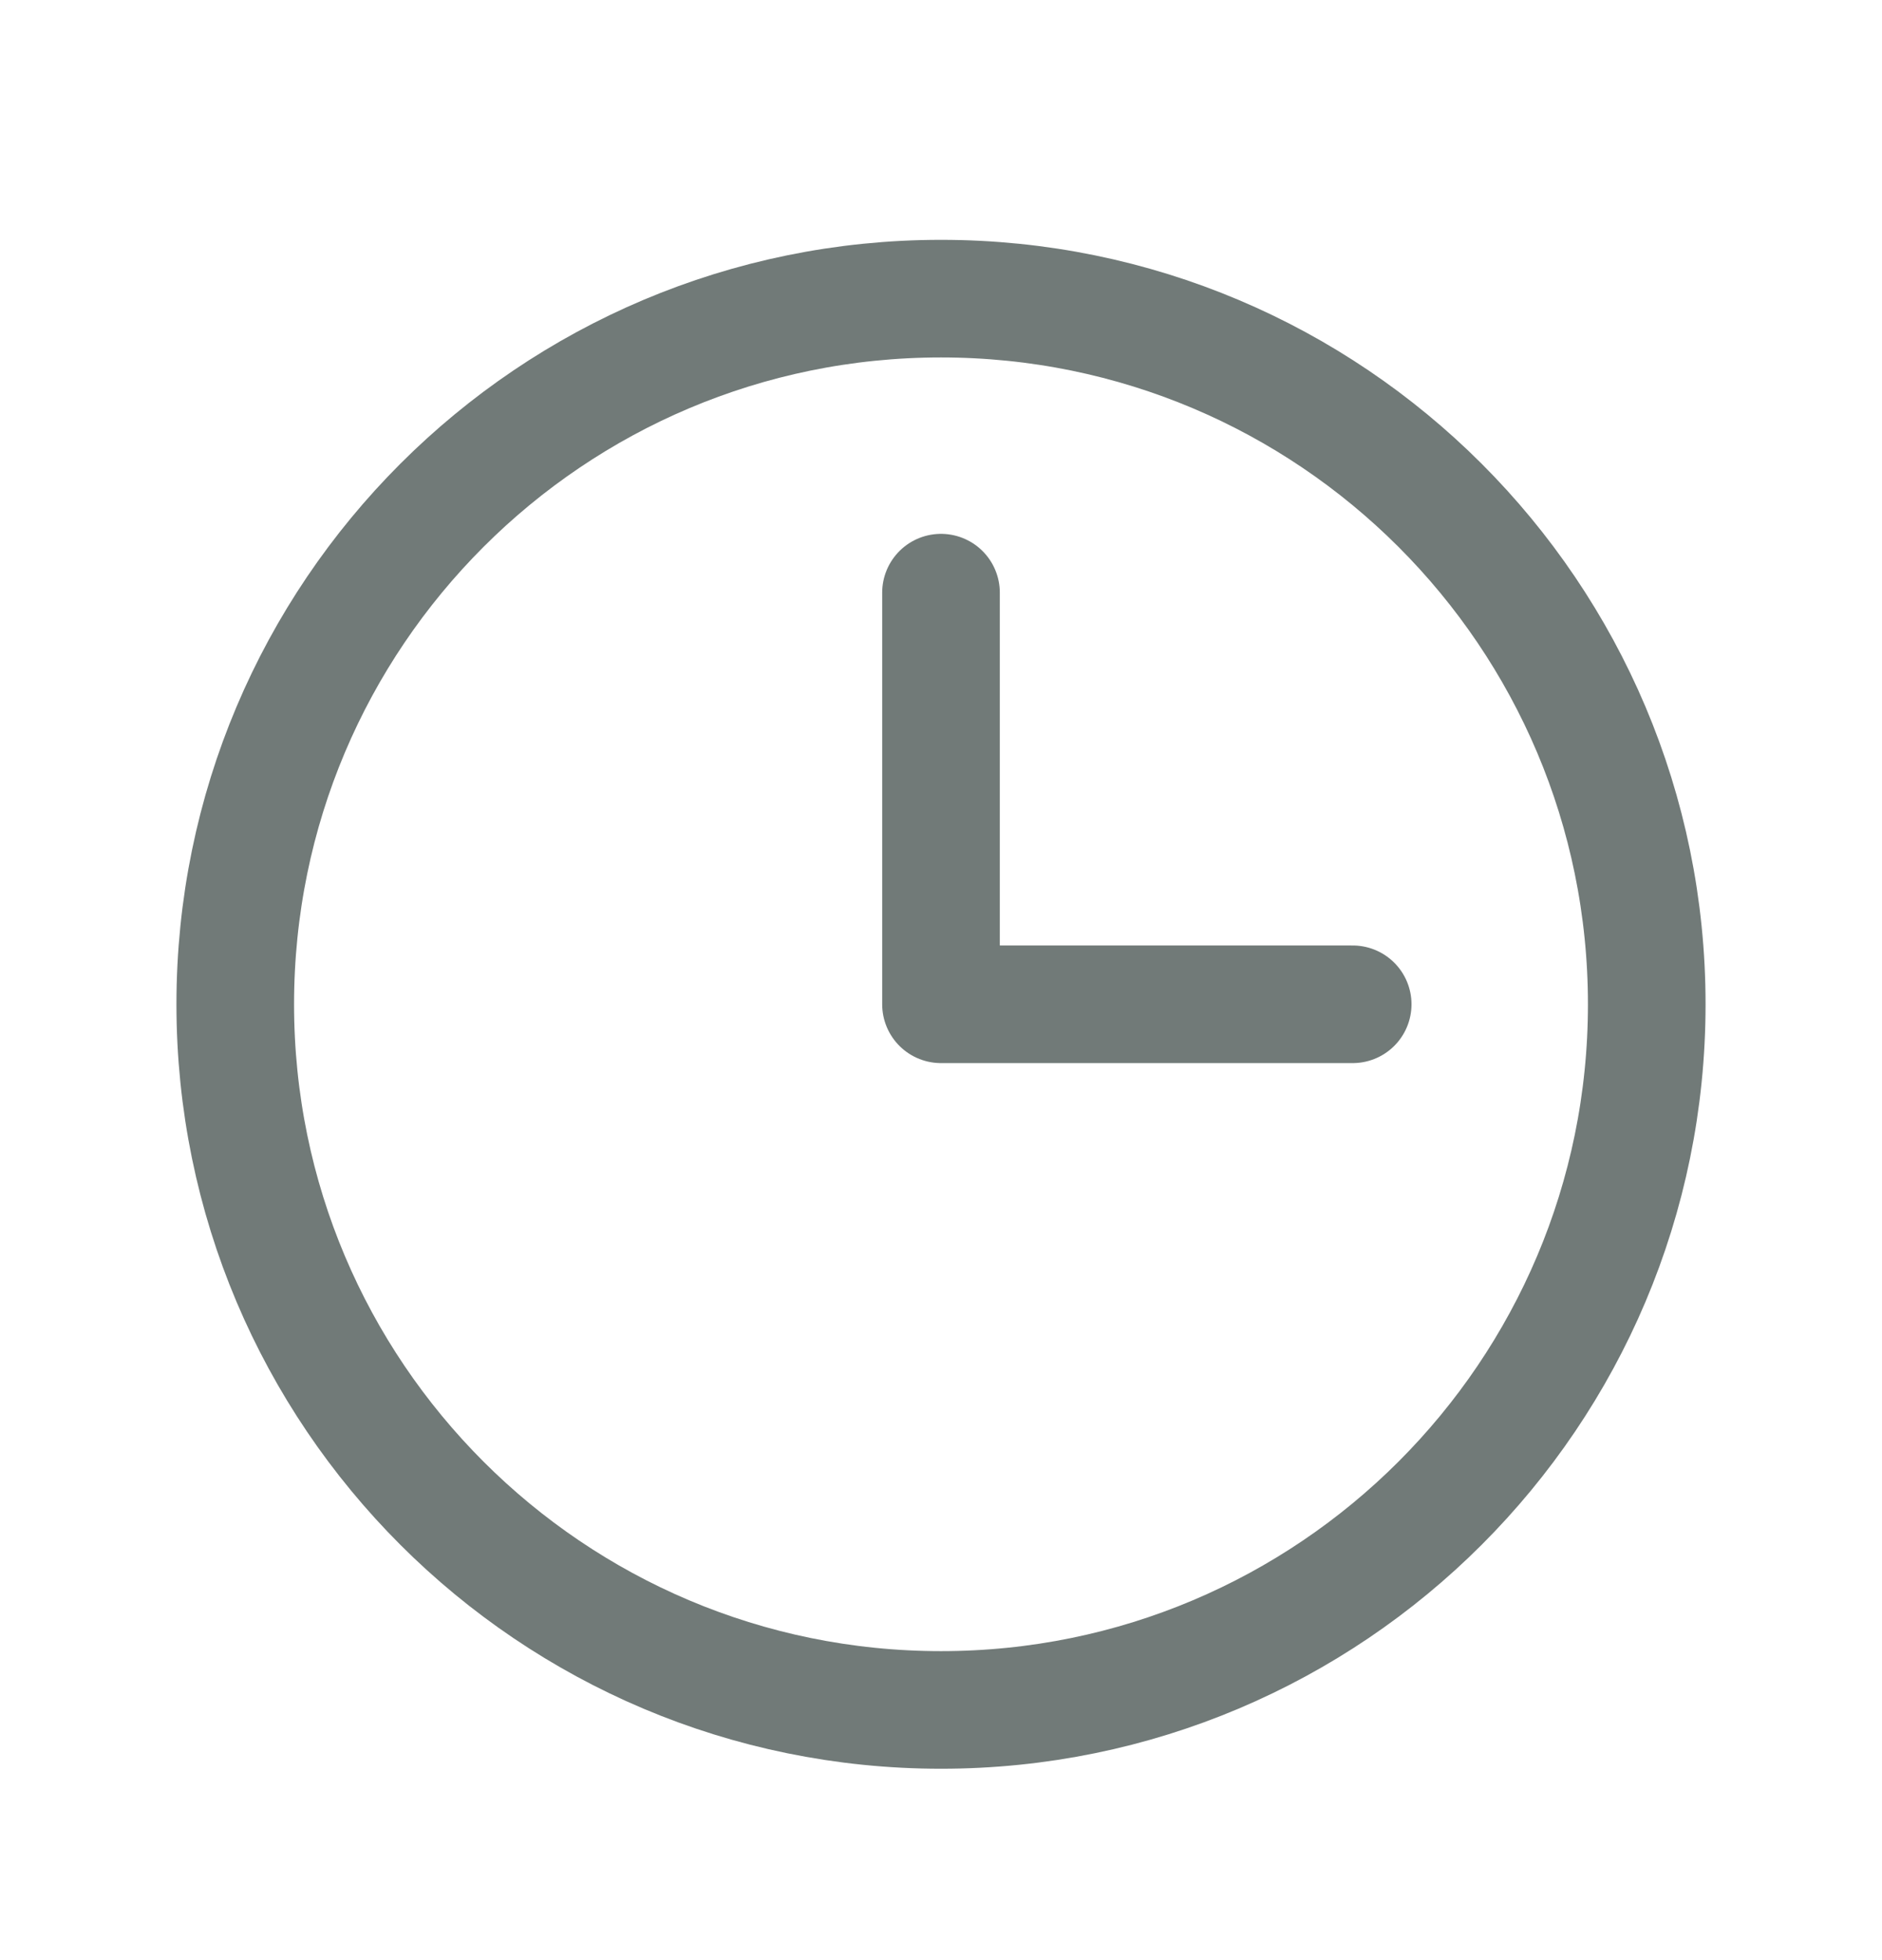
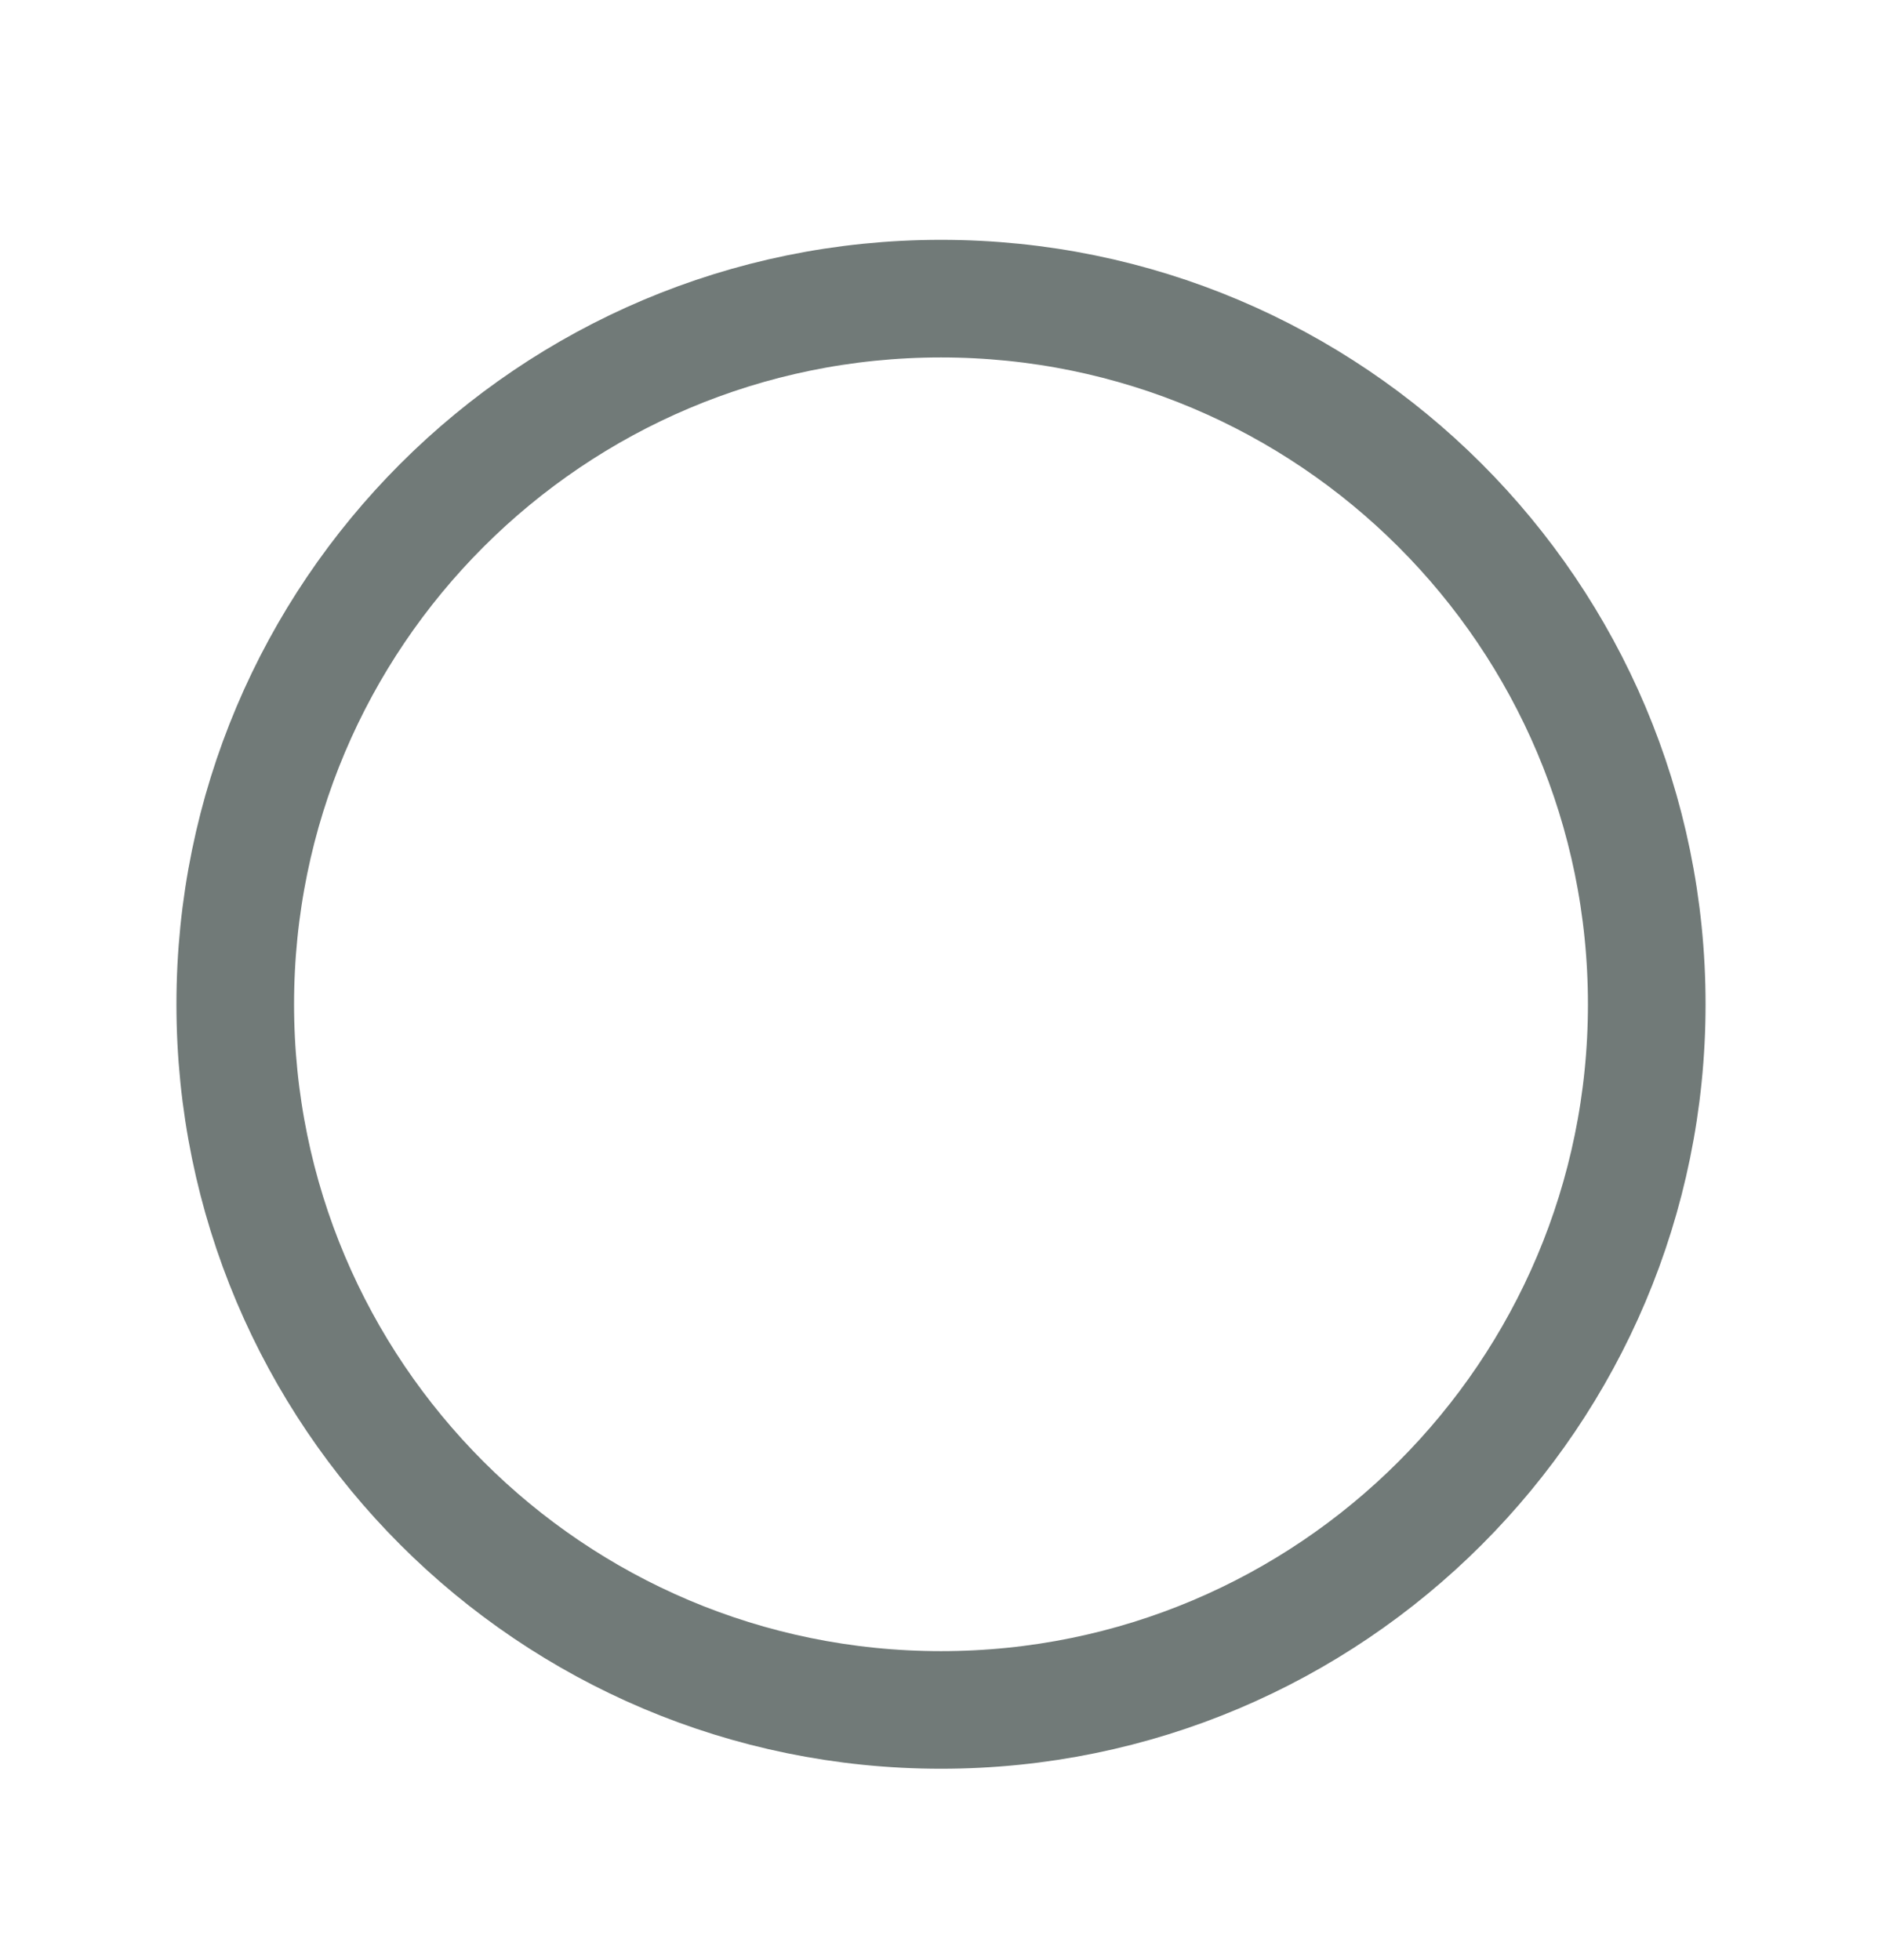
<svg xmlns="http://www.w3.org/2000/svg" width="24" height="25" viewBox="0 0 24 25" fill="none">
  <path d="M12 21.809C16.971 21.809 21 17.779 21 12.809C21 7.838 16.971 3.809 12 3.809C7.029 3.809 3 7.838 3 12.809C3 17.779 7.029 21.809 12 21.809Z" stroke="#717A78" stroke-width="1.5" stroke-miterlimit="10" />
-   <path d="M12 7.559V12.809H17.25" stroke="#717A78" stroke-width="1.5" stroke-linecap="round" stroke-linejoin="round" />
</svg>